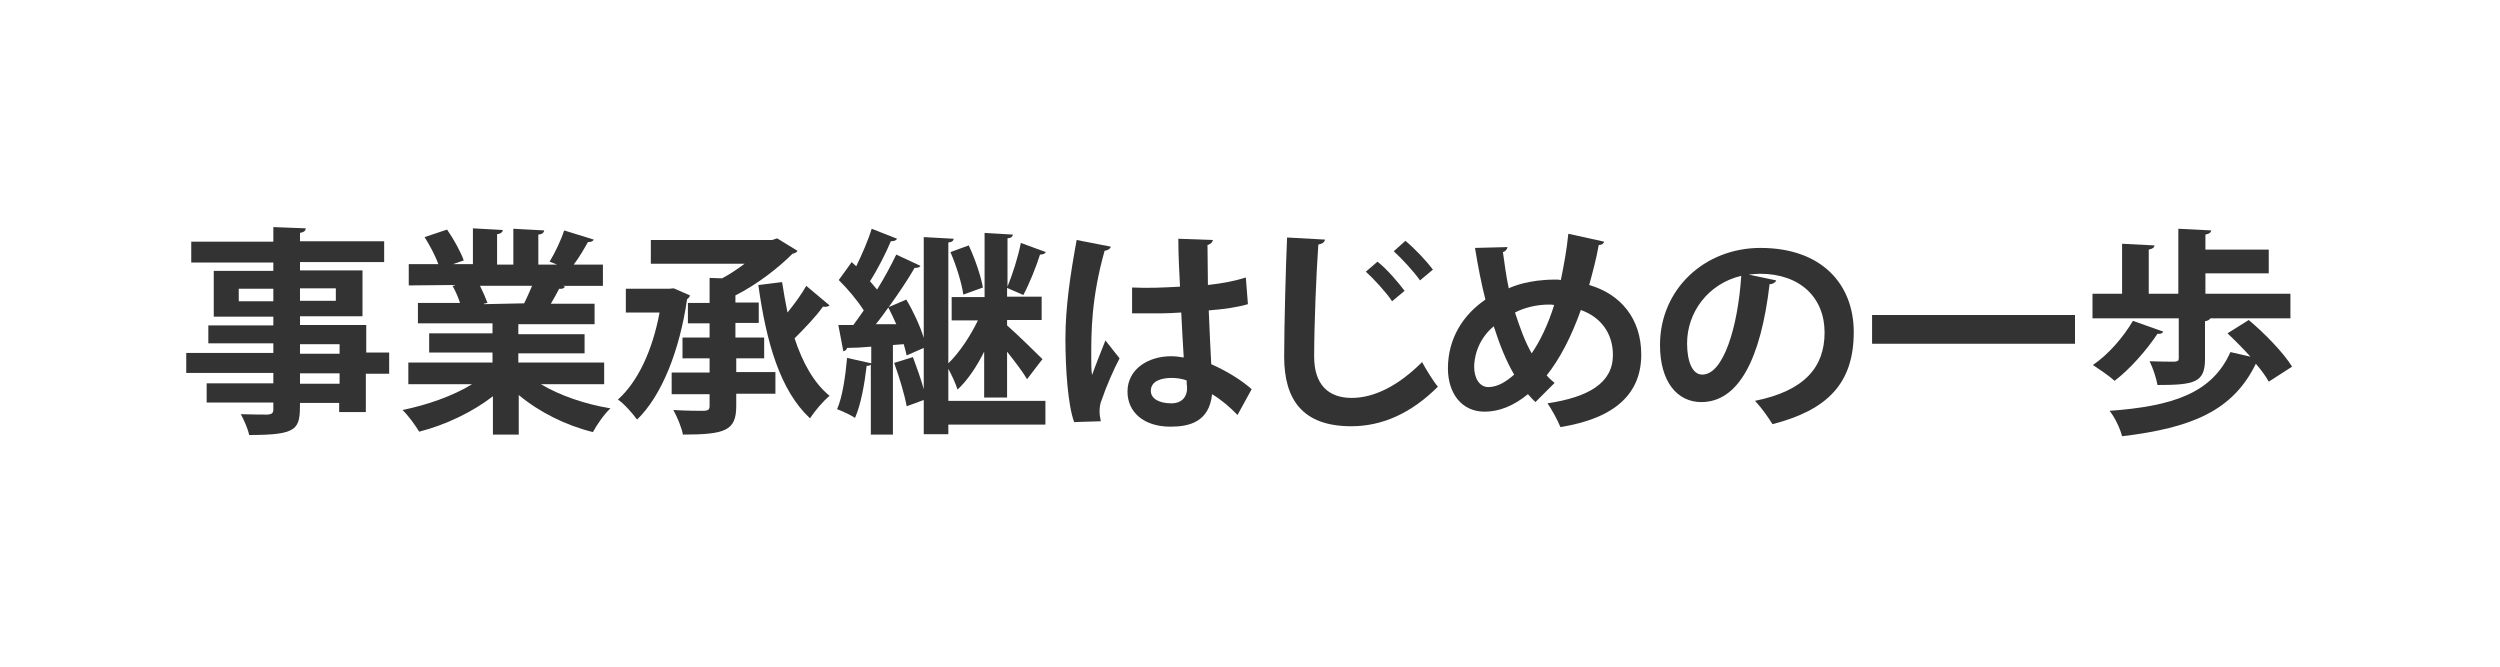
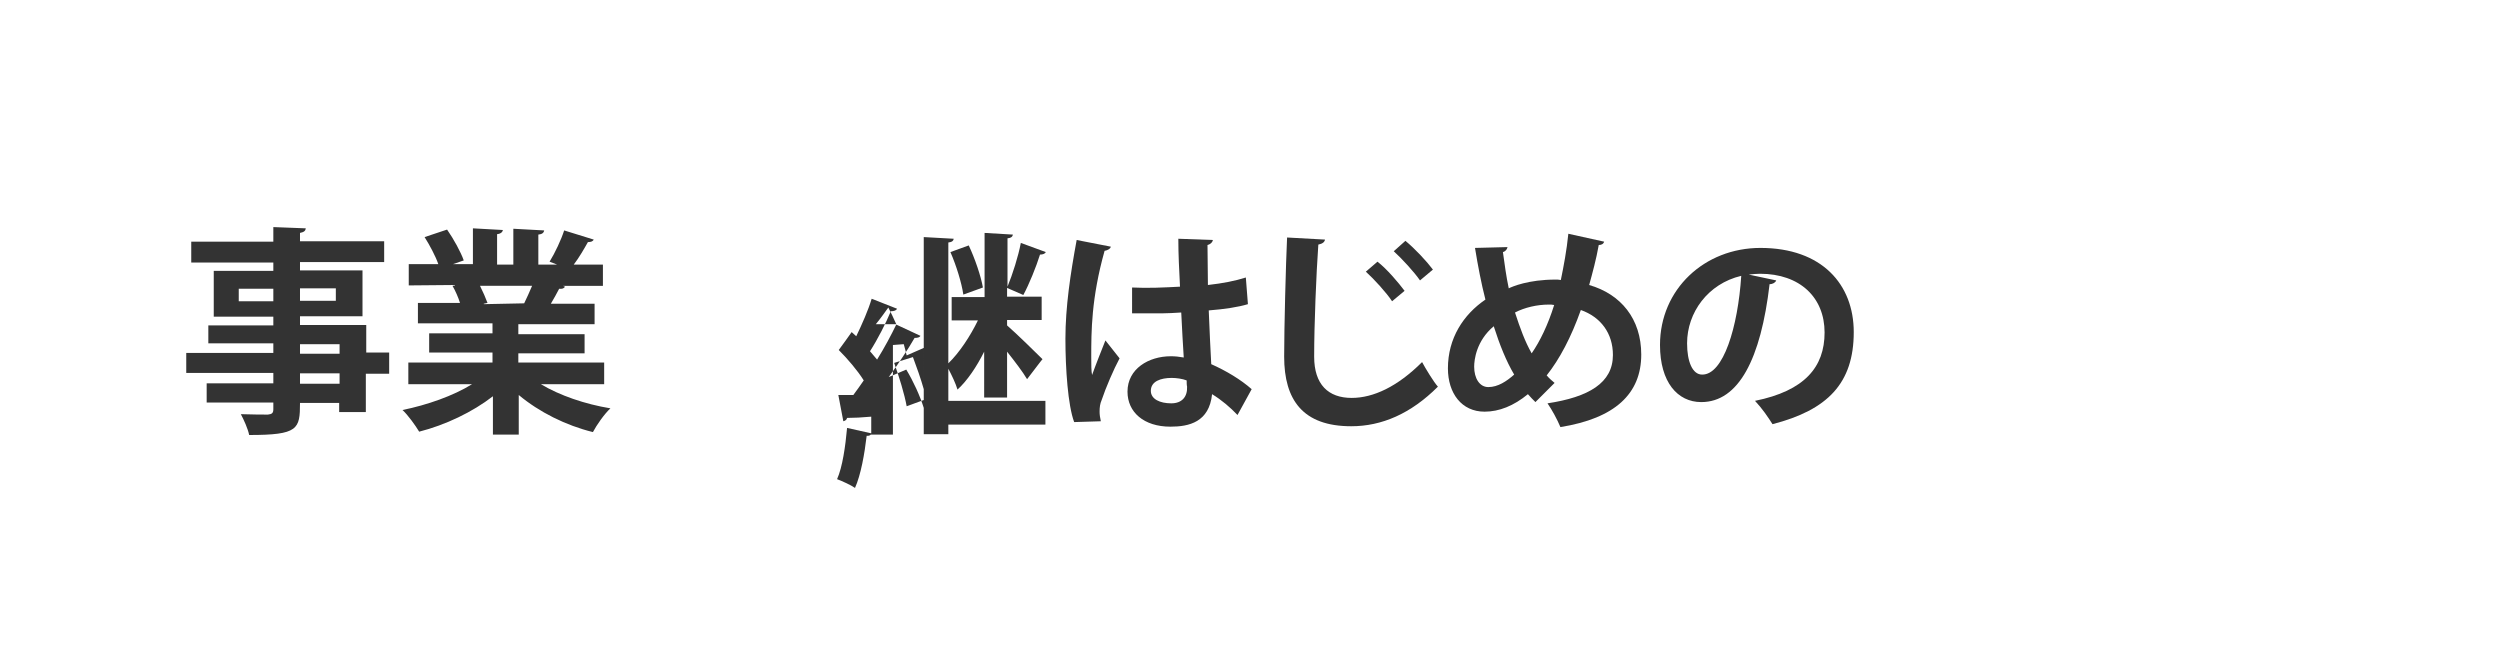
<svg xmlns="http://www.w3.org/2000/svg" version="1.1" id="レイヤー_1" x="0px" y="0px" viewBox="0 0 600 160" style="enable-background:new 0 0 600 160;" xml:space="preserve">
  <style type="text/css">
	.st0{fill:#333333;}
</style>
  <g>
    <path class="st0" d="M93.4,84.9v4.8h-5.6v9.2h-6.4v-2.2H72c0,6.3-0.4,7.7-12.2,7.7c-0.3-1.5-1.3-3.7-2-5c2.5,0.1,5.7,0.1,6.5,0.1   c1-0.1,1.3-0.4,1.3-1.3v-1.6h-16v-4.6h16v-2.5H44.7v-4.8h20.9v-2.3H50v-4.3h15.6v-2.1H51.3v-11h14.3v-2H45.9v-5h19.7v-3.5l7.8,0.3   c-0.1,0.6-0.4,0.9-1.4,1.1v2h20.2v5H72v2h15v11H72v2.1h15.9v6.6H93.4z M57.3,72.3h8.3v-3h-8.3V72.3z M80.6,69.2H72v3h8.6V69.2z    M72,82.6v2.3h9.5v-2.3H72z M81.5,92.1v-2.5H72v2.5H81.5z" />
    <path class="st0" d="M145,92.2h-15.2c4.5,2.7,10.6,4.8,16.7,5.8c-1.5,1.4-3.3,4-4.2,5.7c-6.5-1.6-12.9-4.8-17.8-8.9v9.5h-6.2v-9.2   c-4.9,3.8-11.4,6.9-17.7,8.5c-0.9-1.5-2.7-4-4-5.2c5.9-1.2,12.2-3.4,16.7-6.2H98V87h20.2v-2.4h-15.2v-4.6h15.2v-2.4h-17.9v-4.9   h10.1c-0.4-1.3-1.1-2.9-1.8-4.1l0.6-0.1v-0.1l-11.1,0.1v-5.1h7.1c-0.7-2-2.1-4.6-3.3-6.5l5.4-1.8c1.6,2.3,3.3,5.4,4,7.4l-2.6,0.9   h4.8v-8.6l7.2,0.4c-0.1,0.5-0.5,0.9-1.4,1v7.3h3.9v-8.6l7.4,0.4c-0.1,0.6-0.5,0.9-1.4,1v7.2h4.5l-1.8-0.7c1.3-2.1,2.8-5.3,3.5-7.5   l7.1,2.2c-0.2,0.4-0.6,0.6-1.4,0.6c-0.9,1.6-2.1,3.7-3.4,5.4h7v5.1h-9.6l0.5,0.2c-0.2,0.4-0.7,0.6-1.4,0.5c-0.5,1-1.3,2.4-2,3.6   h10.5v4.9h-18.3v2.4h15.9v4.6h-15.9V87H145V92.2z M125.8,72.8c0.6-1.2,1.3-2.8,1.9-4.2h-12.5c0.7,1.4,1.4,3,1.8,4.1l-0.9,0.2v0.1   L125.8,72.8z" />
-     <path class="st0" d="M161.7,69.2l3.9,1.7c-0.1,0.4-0.4,0.7-0.7,0.9c-1.8,12.4-6.1,23.2-12,28.9c-1-1.4-3.2-3.9-4.6-4.8   c4.8-4.3,8.3-11.8,10-20.9h-8.1v-5.7h10.4L161.7,69.2z M176.7,85.9v3.4h9.4v5.2h-9.4v2.9c0,5.9-2.5,6.9-12.8,6.9   c-0.3-1.7-1.4-4.3-2.3-5.9c3.1,0.2,6.5,0.2,7.4,0.2c1-0.1,1.3-0.3,1.3-1.2v-2.8h-9.1v-5.2h9.1v-3.4h-6.5v-5h6.5v-3.4h-5.2v-4.9h5.2   v-6l3,0.1c1.9-1,3.8-2.3,5.4-3.5h-22.5v-5.7h29.1l1.2-0.4l4.9,3c-0.2,0.4-0.7,0.6-1.2,0.7c-3.4,3.4-8.4,7.3-13.7,10v1.7h5.6v4.9   h-5.6V81h6.9v5H176.7z M187.7,67.7c0.4,2.5,0.8,4.9,1.3,7.3c1.7-2.1,3.4-4.4,4.5-6.4l5.6,4.7c-0.3,0.3-0.9,0.4-1.6,0.3   c-1.6,2.3-4.4,5.2-6.8,7.6c1.9,5.8,4.6,10.7,8.4,13.8c-1.5,1.2-3.6,3.7-4.7,5.4c-7.2-6.7-10.5-18.3-12.4-32L187.7,67.7z" />
-     <path class="st0" d="M236.2,84.4c-1.8,3.6-4,6.9-6.4,9.1c-0.4-1.4-1.4-3.5-2.2-5v7.7h23.3v5.7h-23.3v2.3h-5.9V96l-4.1,1.5   c-0.5-2.8-1.8-7.1-3-10.4l4.5-1.4c0.9,2.4,1.9,5.2,2.6,7.7v-9.9l-4.1,1.8c-0.2-0.8-0.4-1.7-0.7-2.7l-2.6,0.2v21.5H209V87.5   c-0.3,0.3-0.6,0.3-1,0.3c-0.5,4.3-1.4,9.4-2.8,12.5c-1-0.7-3-1.6-4.3-2.1c1.3-2.9,2-7.9,2.4-12.3l5.8,1.3v-4   c-2.2,0.2-4.2,0.3-5.8,0.3c-0.1,0.5-0.5,0.7-0.9,0.8l-1.2-6.3h3.6c0.8-1.1,1.7-2.3,2.5-3.5c-1.5-2.4-3.9-5.2-6-7.3   c1.2-1.6,2.1-2.9,3.1-4.3l1.1,1c1.4-2.9,2.9-6.3,3.7-9l6.1,2.4c-0.2,0.4-0.7,0.6-1.5,0.6c-1.2,2.9-3.2,6.8-5,9.6   c0.6,0.7,1.2,1.4,1.7,2c1.8-2.9,3.4-5.9,4.6-8.4l5.8,2.7c-0.2,0.4-0.7,0.5-1.4,0.5c-1.6,2.8-3.9,6.2-6.2,9.4l4.2-1.8   c1.7,2.8,3.3,6.3,4.2,9.2V56.9l7.2,0.4c-0.1,0.5-0.4,0.8-1.3,0.9v29c2.7-2.6,5.3-6.6,7.1-10.3h-6.3v-5.6h7.9V55.9l6.8,0.4   c-0.1,0.5-0.4,0.8-1.3,0.9v11.6c1.2-2.9,2.6-7.3,3.2-10.5l6,2.2c-0.2,0.4-0.7,0.6-1.4,0.6c-0.9,2.9-2.6,7.1-4,9.7l-3.9-1.7v2.1h8.3   v5.6h-8.3v1.3c2.2,1.9,7.2,6.8,8.5,8.1c-0.1,0.1-0.2,0.2-3.7,4.8c-1-1.7-2.9-4.2-4.8-6.6v11h-5.5V84.4z M215.1,77.8   c-0.6-1.4-1.3-2.8-1.9-4c-1,1.4-2,2.8-3,4L215.1,77.8z M232.5,58.9c1.5,3.2,2.9,7.3,3.4,10.1l-4.7,1.7c-0.4-2.8-1.7-7-3.1-10.2   L232.5,58.9z" />
+     <path class="st0" d="M236.2,84.4c-1.8,3.6-4,6.9-6.4,9.1c-0.4-1.4-1.4-3.5-2.2-5v7.7h23.3v5.7h-23.3v2.3h-5.9V96l-4.1,1.5   c-0.5-2.8-1.8-7.1-3-10.4l4.5-1.4c0.9,2.4,1.9,5.2,2.6,7.7v-9.9l-4.1,1.8c-0.2-0.8-0.4-1.7-0.7-2.7l-2.6,0.2v21.5H209c-0.3,0.3-0.6,0.3-1,0.3c-0.5,4.3-1.4,9.4-2.8,12.5c-1-0.7-3-1.6-4.3-2.1c1.3-2.9,2-7.9,2.4-12.3l5.8,1.3v-4   c-2.2,0.2-4.2,0.3-5.8,0.3c-0.1,0.5-0.5,0.7-0.9,0.8l-1.2-6.3h3.6c0.8-1.1,1.7-2.3,2.5-3.5c-1.5-2.4-3.9-5.2-6-7.3   c1.2-1.6,2.1-2.9,3.1-4.3l1.1,1c1.4-2.9,2.9-6.3,3.7-9l6.1,2.4c-0.2,0.4-0.7,0.6-1.5,0.6c-1.2,2.9-3.2,6.8-5,9.6   c0.6,0.7,1.2,1.4,1.7,2c1.8-2.9,3.4-5.9,4.6-8.4l5.8,2.7c-0.2,0.4-0.7,0.5-1.4,0.5c-1.6,2.8-3.9,6.2-6.2,9.4l4.2-1.8   c1.7,2.8,3.3,6.3,4.2,9.2V56.9l7.2,0.4c-0.1,0.5-0.4,0.8-1.3,0.9v29c2.7-2.6,5.3-6.6,7.1-10.3h-6.3v-5.6h7.9V55.9l6.8,0.4   c-0.1,0.5-0.4,0.8-1.3,0.9v11.6c1.2-2.9,2.6-7.3,3.2-10.5l6,2.2c-0.2,0.4-0.7,0.6-1.4,0.6c-0.9,2.9-2.6,7.1-4,9.7l-3.9-1.7v2.1h8.3   v5.6h-8.3v1.3c2.2,1.9,7.2,6.8,8.5,8.1c-0.1,0.1-0.2,0.2-3.7,4.8c-1-1.7-2.9-4.2-4.8-6.6v11h-5.5V84.4z M215.1,77.8   c-0.6-1.4-1.3-2.8-1.9-4c-1,1.4-2,2.8-3,4L215.1,77.8z M232.5,58.9c1.5,3.2,2.9,7.3,3.4,10.1l-4.7,1.7c-0.4-2.8-1.7-7-3.1-10.2   L232.5,58.9z" />
    <path class="st0" d="M257.8,101.3c-1.5-4-2.1-12.8-2.1-20c0-7.6,1.2-15.6,2.7-23.7l8.2,1.6c-0.1,0.5-0.8,0.9-1.5,1   c-3.2,11.4-3.2,19.4-3.2,25.5c0,1.8,0,3.4,0.2,4.3c0.7-2,2.4-6.3,3.2-8.3l3.4,4.3c-1.4,2.6-3.3,7-4.3,10c-0.4,0.9-0.5,1.8-0.5,2.8   c0,0.7,0.1,1.4,0.3,2.3L257.8,101.3z M271.7,69c3.8,0.2,7.7,0,11.5-0.2c-0.2-4.1-0.4-7.6-0.4-11.5l8.3,0.3c-0.1,0.5-0.5,1-1.3,1.2   l0.1,9.6c3.6-0.4,6.6-1,9.1-1.8l0.5,6.4c-2.3,0.7-5.6,1.2-9.4,1.5c0.2,4.7,0.4,9.5,0.6,12.9c3.6,1.6,7.1,3.7,9.7,6l-3.4,6.2   c-1.7-1.8-3.8-3.6-6.1-5c-0.7,6.7-5.5,7.8-10,7.8c-6.4,0-10.3-3.5-10.3-8.4c0-5.5,5.1-8.5,10.4-8.5c1,0,2,0.1,3.1,0.3   c-0.2-2.8-0.4-7-0.6-10.8c-1.5,0.1-3.4,0.2-4.5,0.2h-7.3L271.7,69z M284.8,91.3c-1-0.4-2.5-0.6-3.6-0.6c-2.6,0-5,0.8-5,3.1   c0,2,2.2,3,4.9,3c2.6,0,3.9-1.6,3.8-4C284.8,92.4,284.8,91.8,284.8,91.3z" />
    <path class="st0" d="M318,57.5c-0.1,0.6-0.6,1-1.6,1.2c-0.5,7-1,19.2-1,26.9c0,6.7,3.4,9.9,9,9.9c5.2,0,11-2.7,16.9-8.6   c0.8,1.5,2.8,4.8,3.8,5.9c-6.5,6.5-13.5,9.5-20.8,9.5c-11.6,0-16.1-6.3-16.1-16.7c0-7,0.4-22.2,0.7-28.6L318,57.5z M330.6,62.8   c2.3,1.8,5,5,6.5,7l-3,2.5c-1.3-2-4.4-5.4-6.3-7.1L330.6,62.8z M337.3,57.8c2.3,1.9,5.1,4.9,6.6,6.9l-3.1,2.6   c-1.3-1.9-4.3-5.2-6.3-7L337.3,57.8z" />
    <path class="st0" d="M385,58c-0.2,0.6-0.7,0.8-1.3,0.8c-0.6,3.4-1.5,6.7-2.3,9.6c7.6,2.2,12.5,8.1,12.5,16.7   c0,9.4-6.3,15.3-19.4,17.4c-0.8-1.9-2-4.1-3.1-5.7c9.9-1.5,15.7-4.9,15.7-11.6c0-5.2-2.9-9.1-7.7-10.8c-2.3,6.5-5.1,11.8-8.2,15.7   c0.6,0.7,1.3,1.3,1.9,1.8l-4.6,4.6c-0.6-0.6-1.2-1.2-1.8-1.9c-3.4,2.8-6.9,4.2-10.4,4.2c-5.5,0-8.8-4.4-8.8-10.4   c0-7.2,3.7-12.9,9-16.5c-1-3.9-1.8-8.1-2.5-12.4l7.8-0.2c-0.1,0.5-0.4,1-1.1,1.2c0.4,2.9,0.8,5.9,1.4,8.7c0.8-0.4,4.7-2.1,11.2-2.1   c0.4,0,0.9,0,1.3,0.1c0.7-3.4,1.4-7.1,1.8-11.1L385,58z M363.4,89.9c-1.9-3.2-3.5-7.2-4.9-11.6c-4.2,3.5-4.7,8.1-4.7,9.7   c0,2.8,1.3,4.9,3.4,4.9C359.5,92.9,361.6,91.5,363.4,89.9z M367.6,84.8c2-2.9,3.9-6.8,5.4-11.6c-0.4-0.1-0.9-0.1-1.3-0.1   c-2.8,0-5.8,0.7-8.1,1.9C364.8,78.7,366,82,367.6,84.8z" />
    <path class="st0" d="M426.3,67.3c-0.2,0.5-0.8,0.9-1.6,0.9c-2.1,17.9-7.4,28.3-16.4,28.3c-5.7,0-9.9-4.8-9.9-13.7   c0-13.4,10.7-23.3,24.1-23.3c14.8,0,22.4,8.8,22.4,20.2c0,12.3-6.3,18.7-19.5,22.1c-1-1.6-2.5-3.8-4.2-5.6   c11.9-2.4,16.7-8.1,16.7-16.4c0-8.4-5.9-14.1-15.5-14.1c-0.9,0-1.8,0.1-2.7,0.2L426.3,67.3z M417.9,66.2c-8,1.9-13,8.8-13,16.2   c0,4.4,1.3,7.5,3.6,7.5C413.6,90,417.1,78.5,417.9,66.2z" />
-     <path class="st0" d="M449.2,75.6H498v6.9h-48.7V75.6z" />
-     <path class="st0" d="M529.2,86.2c0,5.6-2.5,6.2-11.4,6.2c-0.3-1.7-1.1-4.1-1.9-5.7c2.4,0.1,5.2,0.1,6,0.1c0.8-0.1,1-0.2,1-0.8v-9.6   h-20.7v-5.9h7.1v-12l7.8,0.4c-0.1,0.5-0.4,0.8-1.4,1v10.6h7.1V54.9l7.9,0.4c-0.1,0.5-0.4,0.8-1.4,1v3.6h15.2v5.7h-15.2v4.9h20.4   v5.9h-19.2c-0.2,0.3-0.6,0.6-1.3,0.7V86.2z M519.2,79.6c-0.2,0.4-0.7,0.6-1.4,0.5c-2.6,3.9-6.5,8.4-10.3,11.3   c-1.3-1.2-3.7-2.8-5.2-3.8c3.7-2.5,7.4-6.8,9.6-10.6L519.2,79.6z M539.7,76.8c3.8,3.2,8.4,7.9,10.4,11.2l-5.6,3.6   c-0.7-1.3-1.8-2.8-3.1-4.3c-5.5,11.3-15.4,15.4-32.1,17.4c-0.5-2-1.8-4.6-3-6.1c15.1-1.1,24.6-4.2,29-14.1l4.8,1.1   c-1.7-1.9-3.7-3.9-5.5-5.6L539.7,76.8z" />
  </g>
</svg>